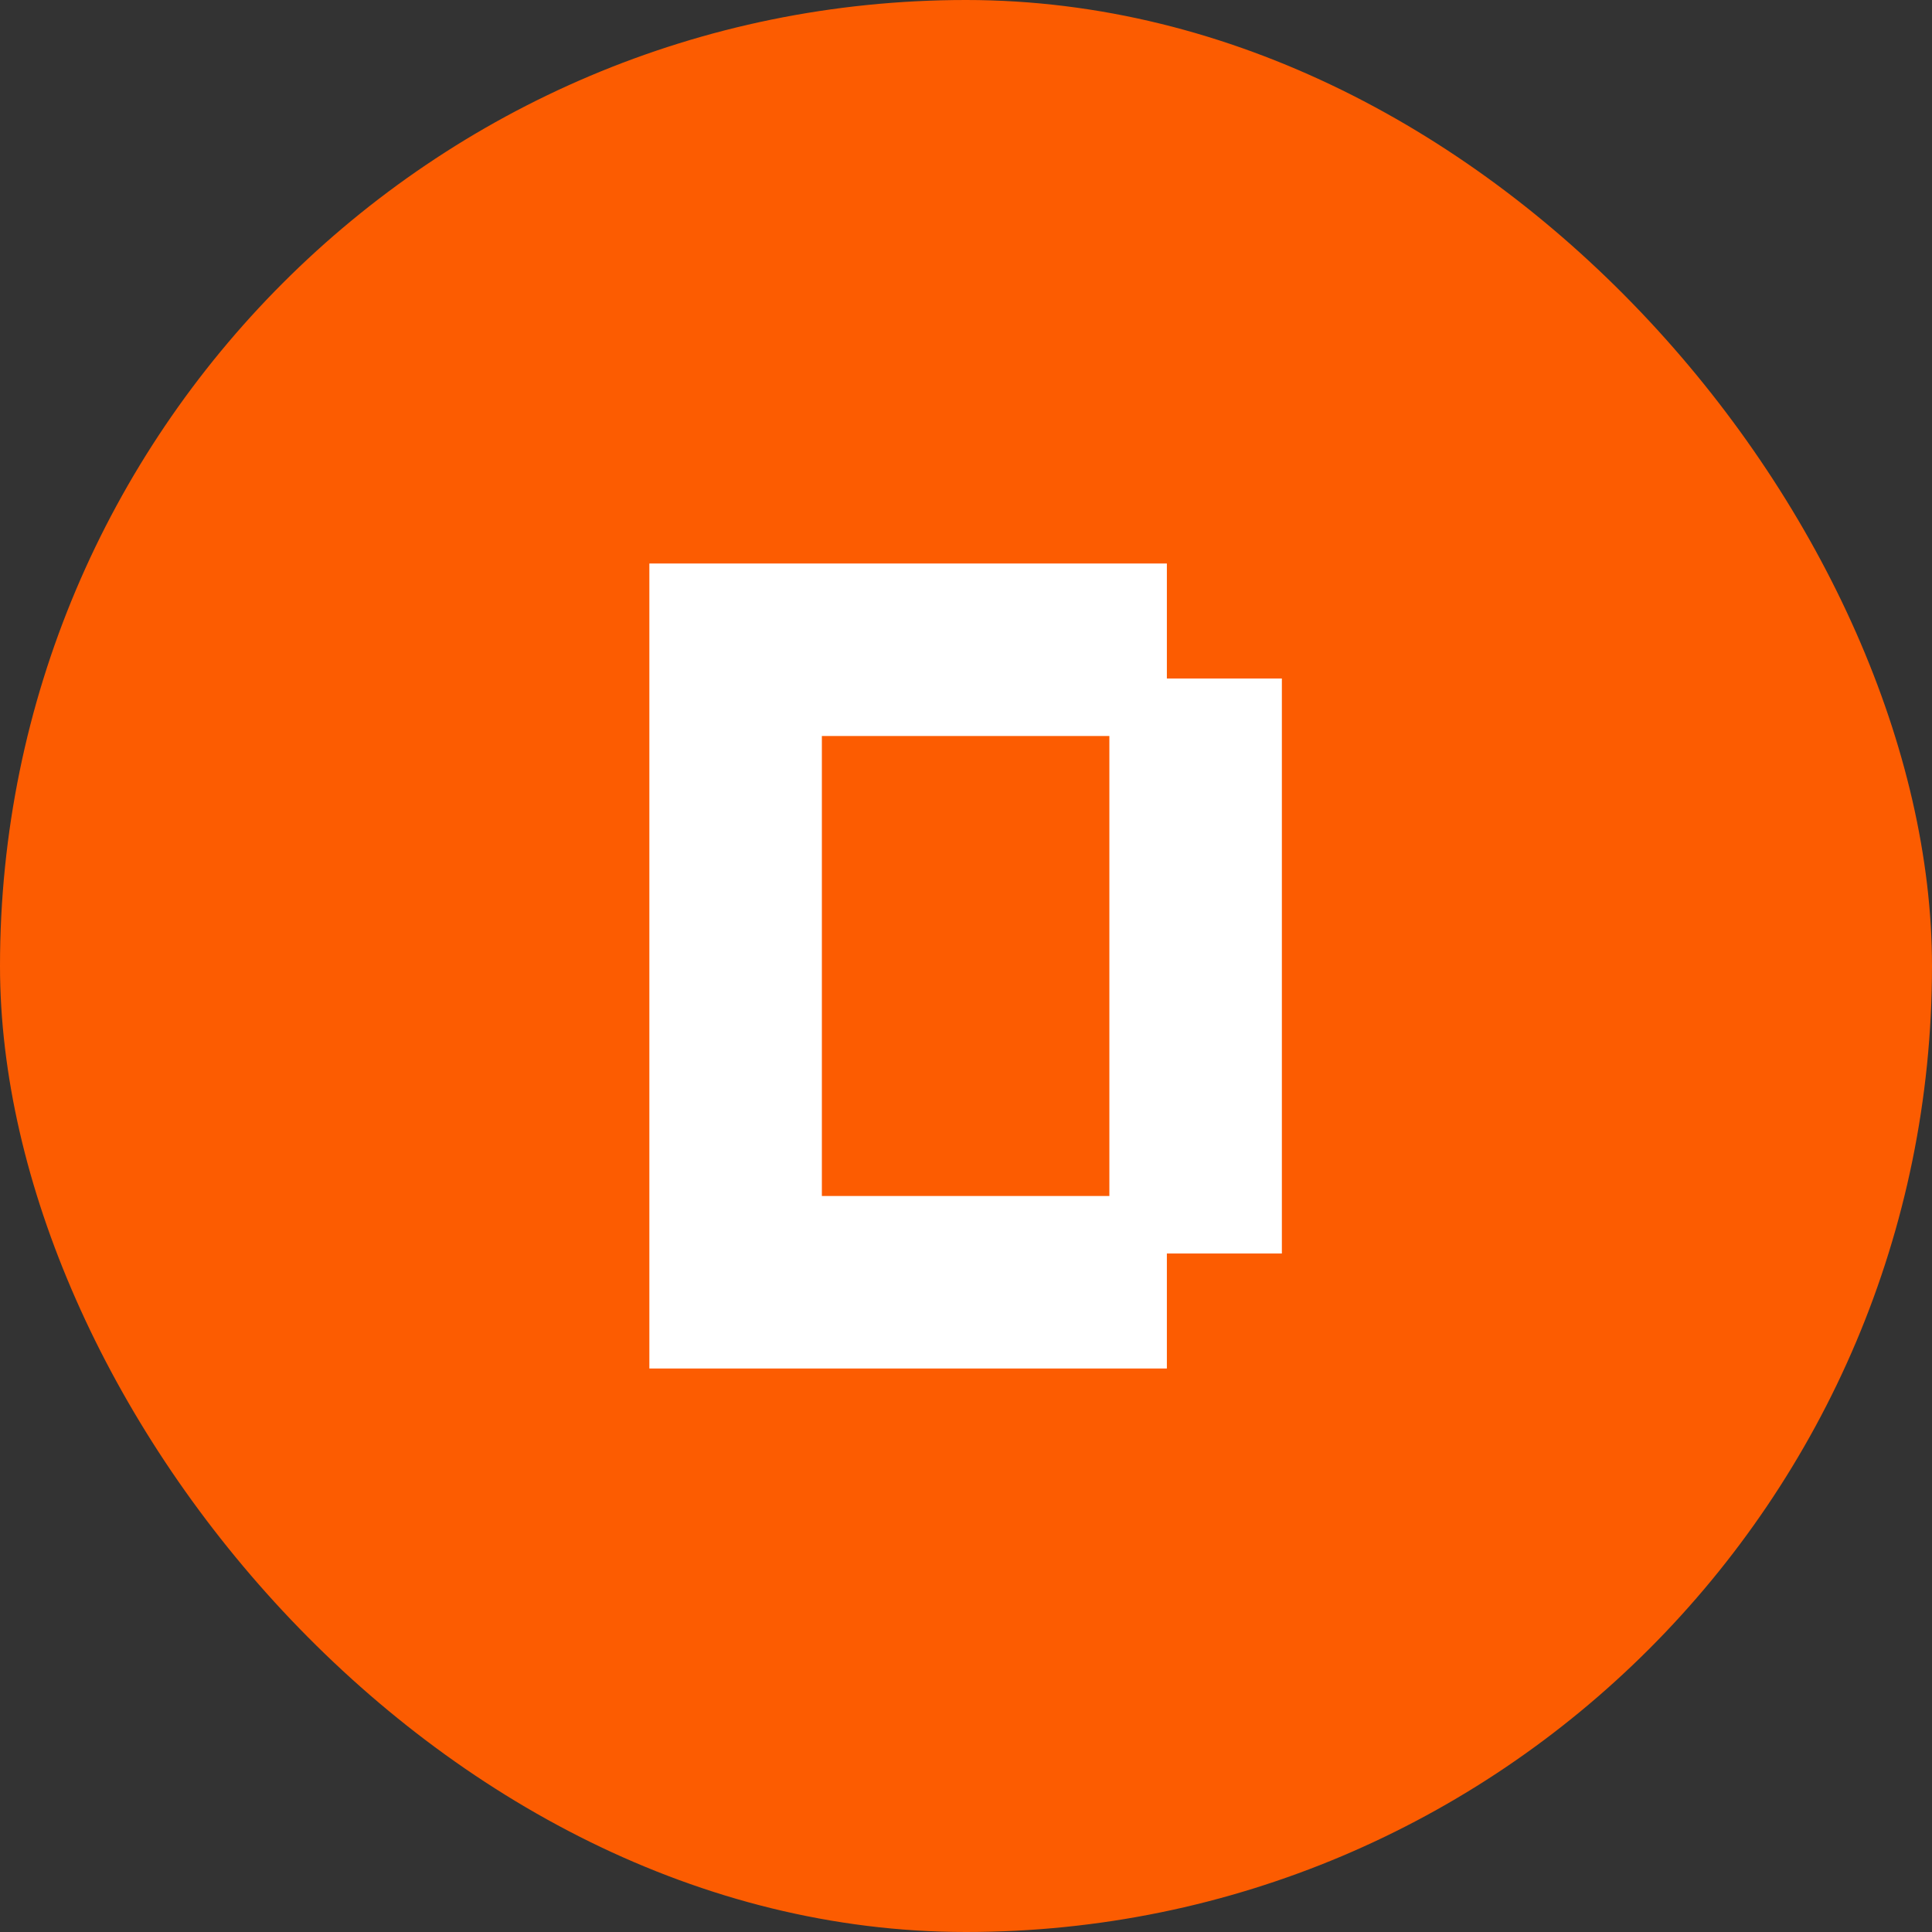
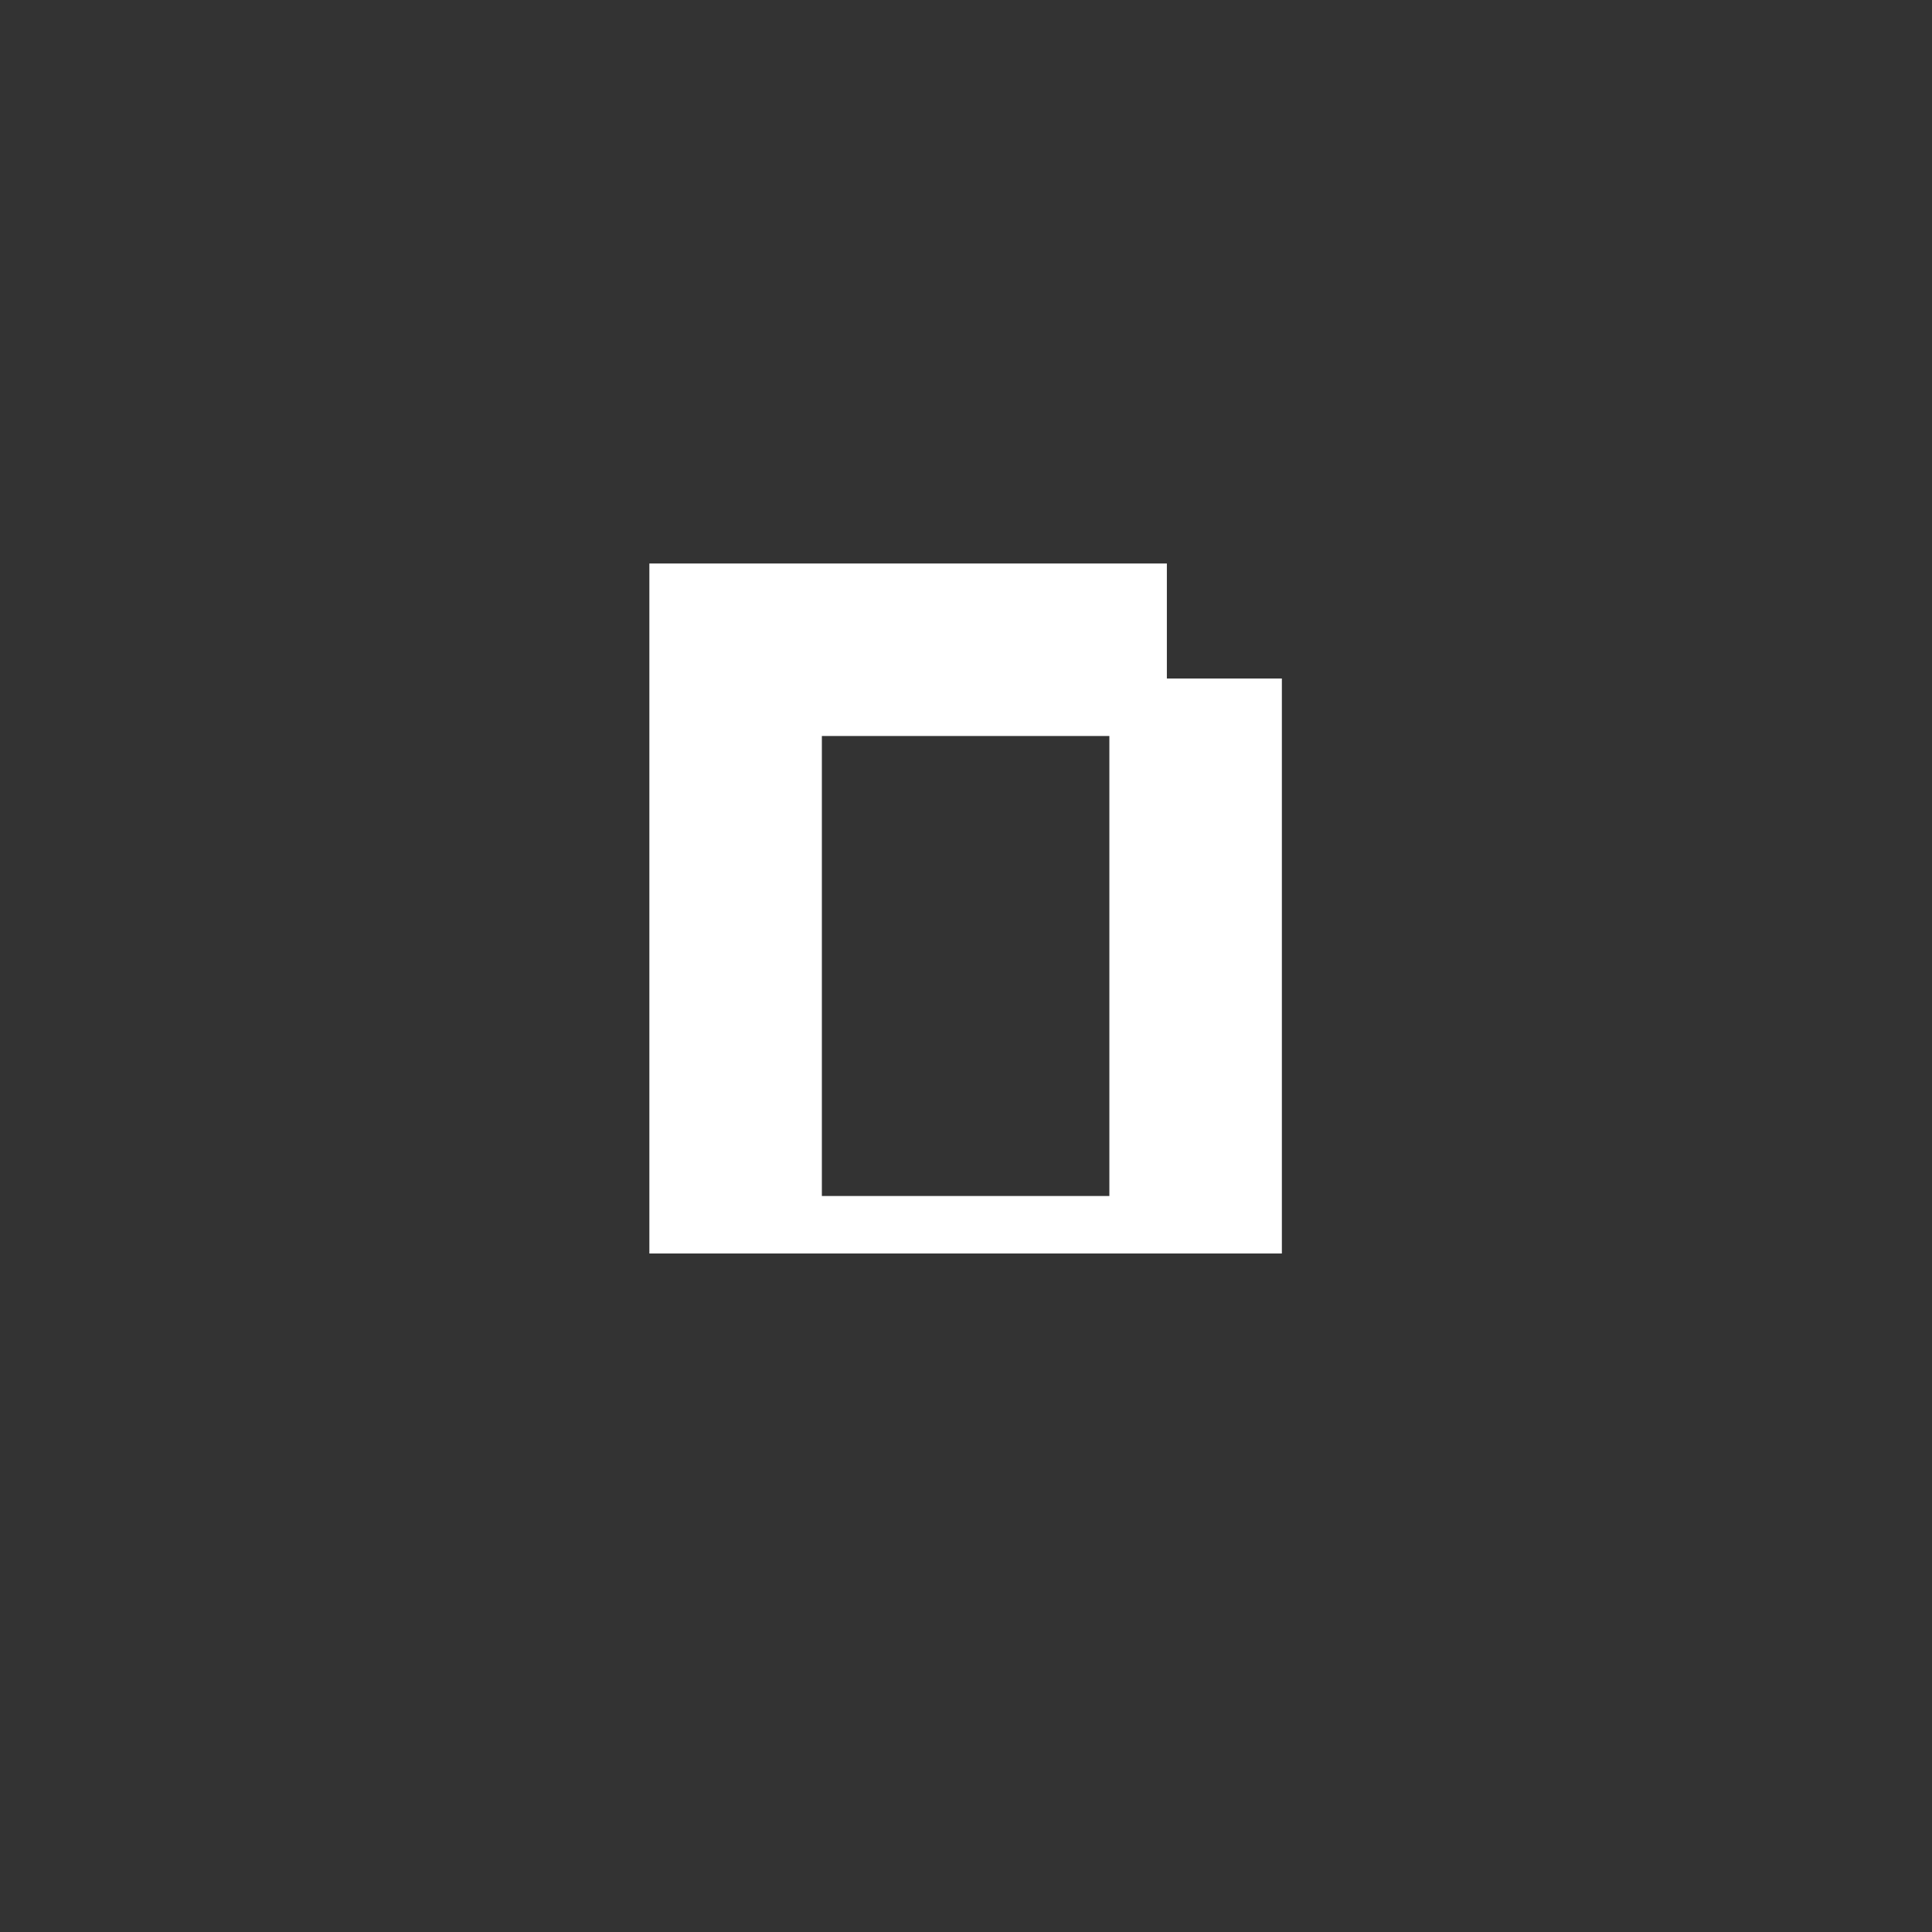
<svg xmlns="http://www.w3.org/2000/svg" width="360" height="360" viewBox="0 0 360 360" fill="none">
  <rect x="0" y="0" width="360" height="360" fill="#333333" stroke="none" />
-   <rect width="360" height="360" rx="180" fill="#FC5C01" />
-   <path d="M121 255V105H217.429V126.429H238.857V233.571H217.429V255H121ZM153.143 222.857H206.714V137.143H153.143V222.857Z" fill="white" />
+   <path d="M121 255V105H217.429V126.429H238.857V233.571H217.429H121ZM153.143 222.857H206.714V137.143H153.143V222.857Z" fill="white" />
</svg>